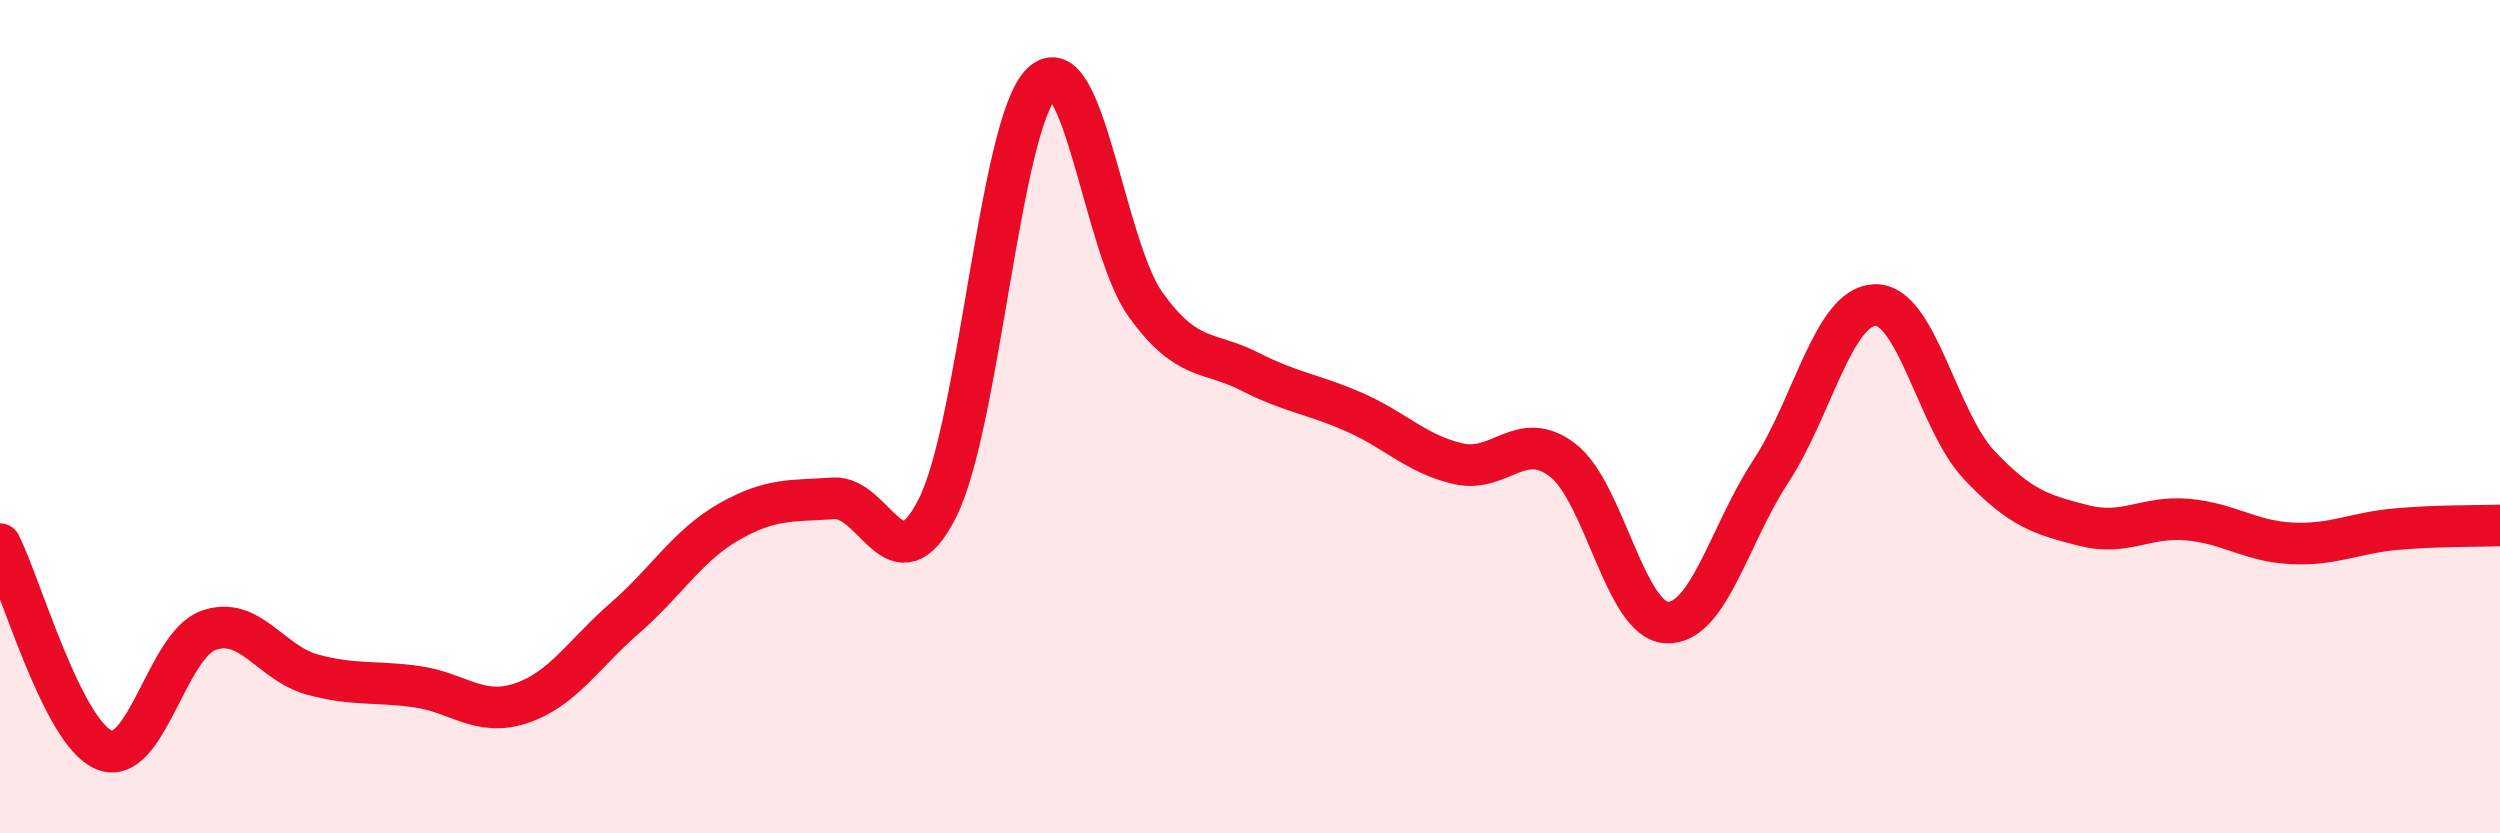
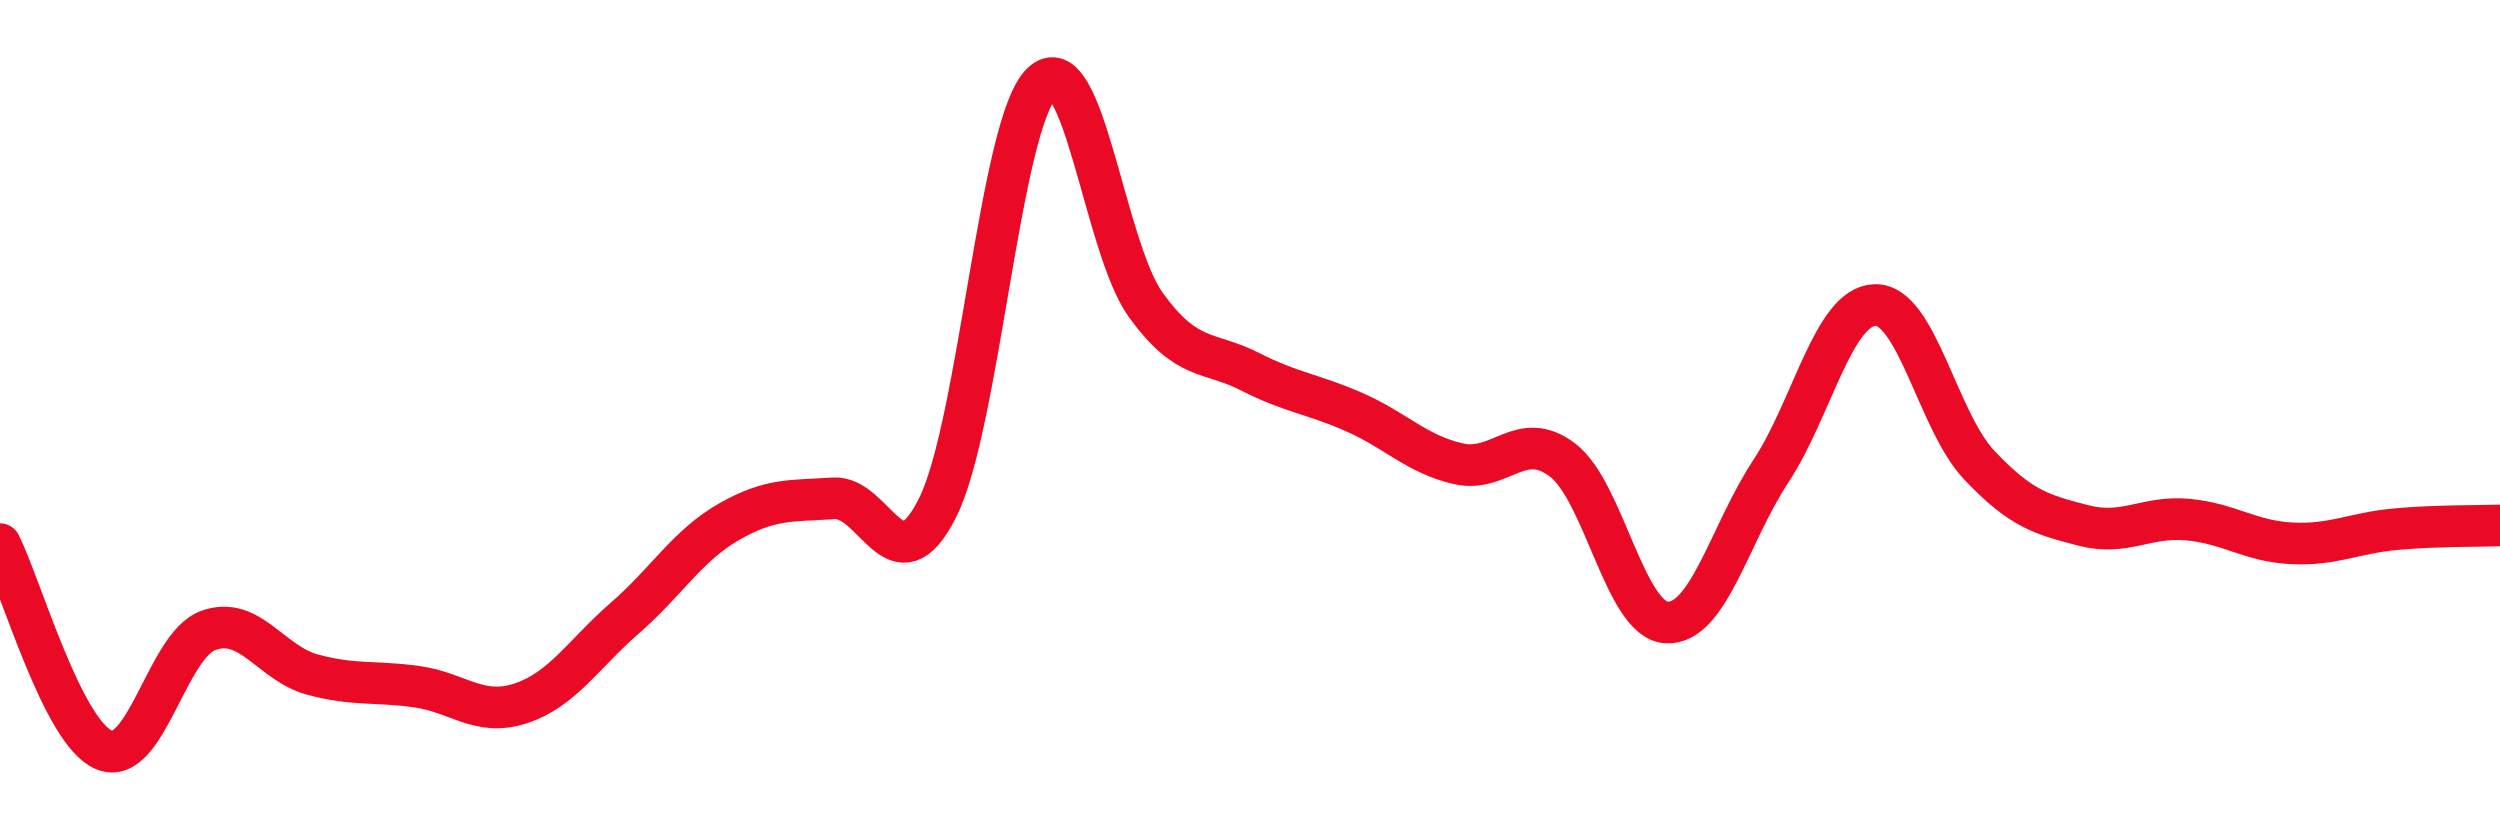
<svg xmlns="http://www.w3.org/2000/svg" width="60" height="20" viewBox="0 0 60 20">
-   <path d="M 0,13.06 C 0.5,14.05 1.5,17.59 2.5,18 C 3.5,18.41 4,15.49 5,15.13 C 6,14.77 6.5,15.92 7.5,16.19 C 8.5,16.46 9,16.34 10,16.48 C 11,16.62 11.5,17.21 12.5,16.88 C 13.5,16.55 14,15.7 15,14.83 C 16,13.96 16.5,13.09 17.5,12.52 C 18.5,11.95 19,12.03 20,11.96 C 21,11.89 21.5,14.18 22.5,12.19 C 23.5,10.2 24,2.97 25,2 C 26,1.03 26.5,5.94 27.5,7.32 C 28.5,8.7 29,8.41 30,8.92 C 31,9.43 31.5,9.45 32.5,9.89 C 33.5,10.33 34,10.9 35,11.13 C 36,11.36 36.5,10.28 37.5,11.04 C 38.5,11.8 39,14.89 40,14.94 C 41,14.99 41.5,12.83 42.5,11.31 C 43.5,9.79 44,7.35 45,7.32 C 46,7.29 46.5,10.1 47.5,11.16 C 48.5,12.22 49,12.35 50,12.61 C 51,12.87 51.5,12.38 52.5,12.47 C 53.5,12.56 54,12.99 55,13.04 C 56,13.09 56.5,12.79 57.5,12.7 C 58.5,12.61 59.5,12.63 60,12.61L60 20L0 20Z" fill="#EB0A25" opacity="0.1" stroke-linecap="round" stroke-linejoin="round" />
  <path d="M 0,13.06 C 0.5,14.05 1.5,17.59 2.5,18 C 3.5,18.41 4,15.49 5,15.13 C 6,14.77 6.5,15.92 7.5,16.19 C 8.5,16.46 9,16.34 10,16.48 C 11,16.62 11.5,17.21 12.5,16.88 C 13.5,16.55 14,15.7 15,14.83 C 16,13.96 16.5,13.09 17.5,12.52 C 18.5,11.95 19,12.03 20,11.96 C 21,11.89 21.5,14.18 22.5,12.19 C 23.5,10.2 24,2.97 25,2 C 26,1.03 26.5,5.94 27.5,7.32 C 28.5,8.7 29,8.41 30,8.92 C 31,9.43 31.5,9.45 32.5,9.89 C 33.5,10.33 34,10.9 35,11.13 C 36,11.36 36.5,10.28 37.5,11.04 C 38.5,11.8 39,14.89 40,14.94 C 41,14.99 41.5,12.83 42.5,11.31 C 43.5,9.79 44,7.35 45,7.32 C 46,7.29 46.5,10.1 47.5,11.16 C 48.5,12.22 49,12.35 50,12.61 C 51,12.87 51.5,12.38 52.5,12.47 C 53.5,12.56 54,12.99 55,13.04 C 56,13.09 56.5,12.79 57.5,12.7 C 58.5,12.61 59.5,12.63 60,12.61" stroke="#EB0A25" stroke-width="1" fill="none" stroke-linecap="round" stroke-linejoin="round" />
</svg>